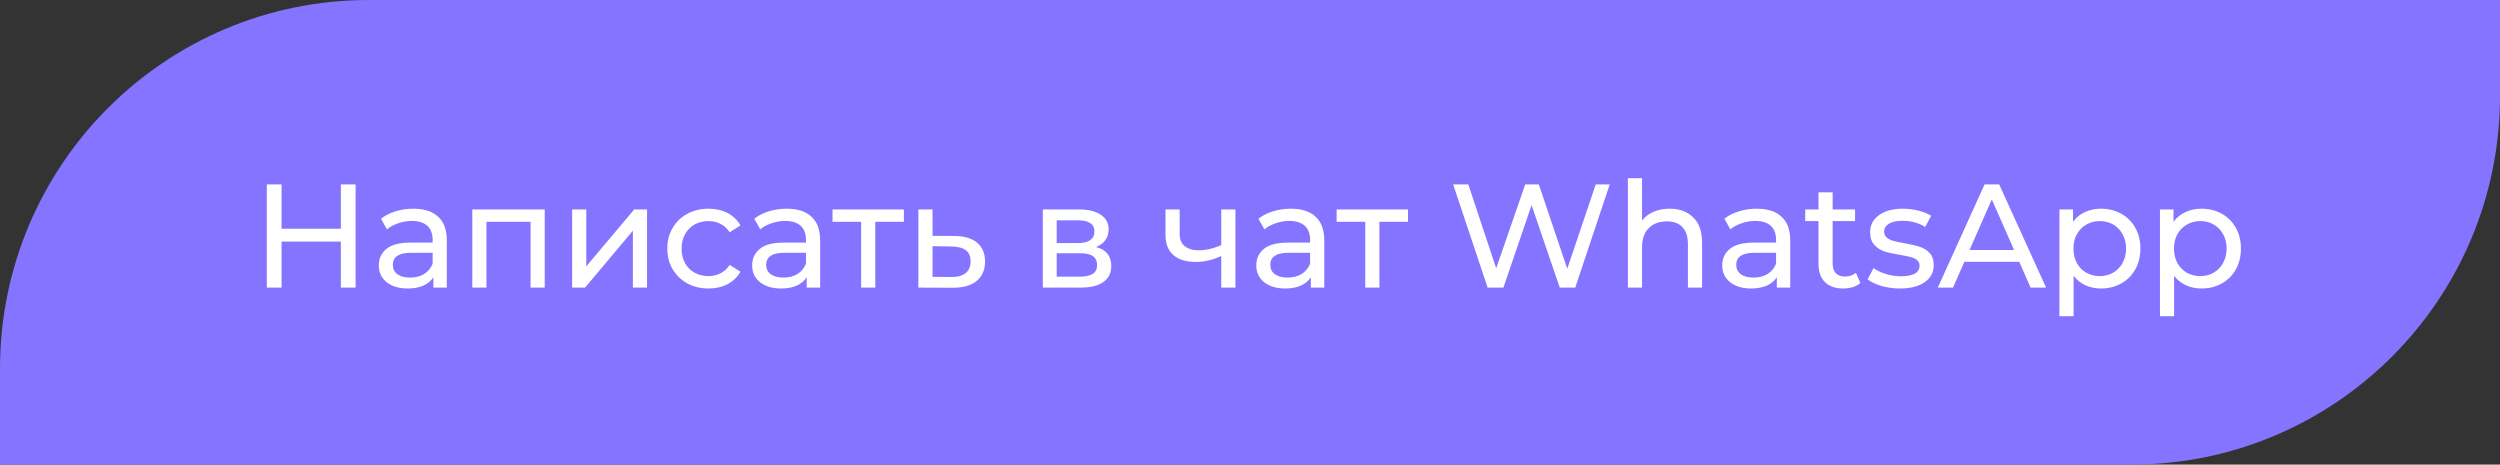
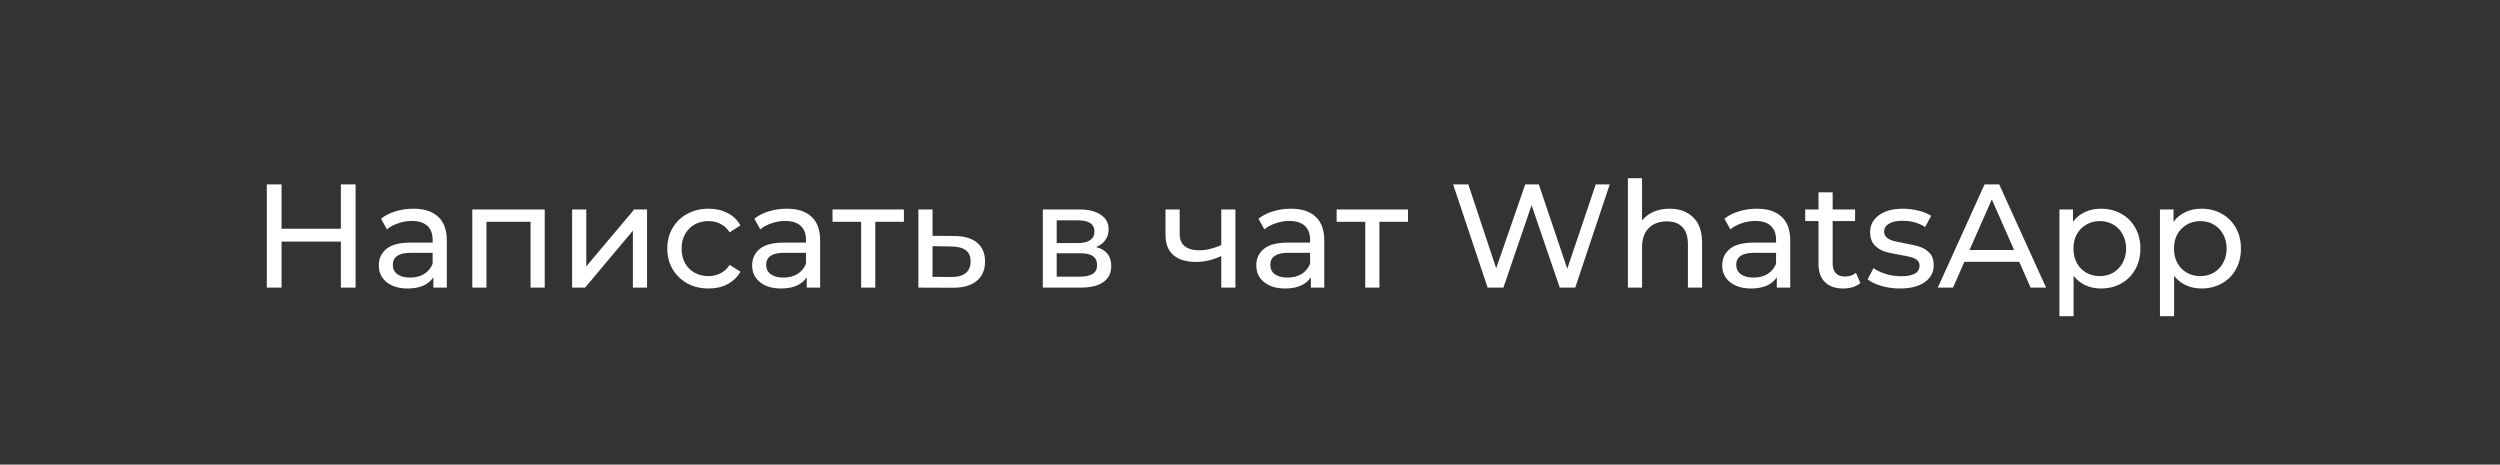
<svg xmlns="http://www.w3.org/2000/svg" width="339" height="63" viewBox="0 0 339 63" fill="none">
  <rect x="0" y="0" width="339" height="63" fill="#333333" stroke="none" />
-   <path d="M0 50C0 22.386 22.386 0 50 0H339V13C339 40.614 316.614 63 289 63H0V50Z" fill="#8574FF" />
  <path d="M48.22 25V39H46.22V32.76H38.18V39H36.18V25H38.18V31.02H46.22V25H48.22ZM56.046 28.3C57.513 28.3 58.633 28.66 59.406 29.38C60.193 30.1 60.586 31.173 60.586 32.6V39H58.766V37.6C58.446 38.093 57.986 38.473 57.386 38.74C56.8 38.993 56.1 39.12 55.286 39.12C54.1 39.12 53.146 38.833 52.426 38.26C51.72 37.687 51.366 36.933 51.366 36C51.366 35.067 51.706 34.32 52.386 33.76C53.066 33.187 54.146 32.9 55.626 32.9H58.666V32.52C58.666 31.693 58.426 31.06 57.946 30.62C57.466 30.18 56.76 29.96 55.826 29.96C55.2 29.96 54.586 30.067 53.986 30.28C53.386 30.48 52.88 30.753 52.466 31.1L51.666 29.66C52.213 29.22 52.866 28.887 53.626 28.66C54.386 28.42 55.193 28.3 56.046 28.3ZM55.606 37.64C56.34 37.64 56.973 37.48 57.506 37.16C58.04 36.827 58.426 36.36 58.666 35.76V34.28H55.706C54.08 34.28 53.266 34.827 53.266 35.92C53.266 36.453 53.473 36.873 53.886 37.18C54.3 37.487 54.873 37.64 55.606 37.64ZM73.864 28.4V39H71.944V30.08H65.964V39H64.044V28.4H73.864ZM77.579 28.4H79.499V36.12L85.999 28.4H87.739V39H85.819V31.28L79.339 39H77.579V28.4ZM96.085 39.12C95.005 39.12 94.039 38.887 93.186 38.42C92.346 37.953 91.686 37.313 91.206 36.5C90.725 35.673 90.486 34.74 90.486 33.7C90.486 32.66 90.725 31.733 91.206 30.92C91.686 30.093 92.346 29.453 93.186 29C94.039 28.533 95.005 28.3 96.085 28.3C97.046 28.3 97.899 28.493 98.645 28.88C99.406 29.267 99.992 29.827 100.405 30.56L98.945 31.5C98.612 30.993 98.199 30.613 97.706 30.36C97.212 30.107 96.665 29.98 96.066 29.98C95.372 29.98 94.746 30.133 94.186 30.44C93.639 30.747 93.206 31.187 92.885 31.76C92.579 32.32 92.425 32.967 92.425 33.7C92.425 34.447 92.579 35.107 92.885 35.68C93.206 36.24 93.639 36.673 94.186 36.98C94.746 37.287 95.372 37.44 96.066 37.44C96.665 37.44 97.212 37.313 97.706 37.06C98.199 36.807 98.612 36.427 98.945 35.92L100.405 36.84C99.992 37.573 99.406 38.14 98.645 38.54C97.899 38.927 97.046 39.12 96.085 39.12ZM106.671 28.3C108.138 28.3 109.258 28.66 110.031 29.38C110.818 30.1 111.211 31.173 111.211 32.6V39H109.391V37.6C109.071 38.093 108.611 38.473 108.011 38.74C107.425 38.993 106.725 39.12 105.911 39.12C104.725 39.12 103.771 38.833 103.051 38.26C102.345 37.687 101.991 36.933 101.991 36C101.991 35.067 102.331 34.32 103.011 33.76C103.691 33.187 104.771 32.9 106.251 32.9H109.291V32.52C109.291 31.693 109.051 31.06 108.571 30.62C108.091 30.18 107.385 29.96 106.451 29.96C105.825 29.96 105.211 30.067 104.611 30.28C104.011 30.48 103.505 30.753 103.091 31.1L102.291 29.66C102.838 29.22 103.491 28.887 104.251 28.66C105.011 28.42 105.818 28.3 106.671 28.3ZM106.231 37.64C106.965 37.64 107.598 37.48 108.131 37.16C108.665 36.827 109.051 36.36 109.291 35.76V34.28H106.331C104.705 34.28 103.891 34.827 103.891 35.92C103.891 36.453 104.098 36.873 104.511 37.18C104.925 37.487 105.498 37.64 106.231 37.64ZM122.569 30.08H118.689V39H116.769V30.08H112.889V28.4H122.569V30.08ZM129.432 32C130.779 32.013 131.805 32.32 132.512 32.92C133.219 33.52 133.572 34.367 133.572 35.46C133.572 36.607 133.185 37.493 132.412 38.12C131.652 38.733 130.559 39.033 129.132 39.02L124.532 39V28.4H126.452V31.98L129.432 32ZM128.972 37.56C129.839 37.573 130.492 37.4 130.932 37.04C131.385 36.68 131.612 36.147 131.612 35.44C131.612 34.747 131.392 34.24 130.952 33.92C130.525 33.6 129.865 33.433 128.972 33.42L126.452 33.38V37.54L128.972 37.56ZM148.627 33.5C150 33.847 150.687 34.707 150.687 36.08C150.687 37.013 150.334 37.733 149.627 38.24C148.934 38.747 147.894 39 146.507 39H141.407V28.4H146.327C147.58 28.4 148.56 28.64 149.267 29.12C149.974 29.587 150.327 30.253 150.327 31.12C150.327 31.68 150.174 32.167 149.867 32.58C149.574 32.98 149.16 33.287 148.627 33.5ZM143.287 32.96H146.167C146.9 32.96 147.454 32.827 147.827 32.56C148.214 32.293 148.407 31.907 148.407 31.4C148.407 30.387 147.66 29.88 146.167 29.88H143.287V32.96ZM146.367 37.52C147.167 37.52 147.767 37.393 148.167 37.14C148.567 36.887 148.767 36.493 148.767 35.96C148.767 35.413 148.58 35.007 148.207 34.74C147.847 34.473 147.274 34.34 146.487 34.34H143.287V37.52H146.367ZM167.523 28.4V39H165.603V34.72C164.456 35.253 163.316 35.52 162.183 35.52C160.863 35.52 159.843 35.213 159.123 34.6C158.403 33.987 158.043 33.067 158.043 31.84V28.4H159.963V31.72C159.963 32.453 160.19 33.007 160.643 33.38C161.11 33.753 161.756 33.94 162.583 33.94C163.516 33.94 164.523 33.707 165.603 33.24V28.4H167.523ZM175.031 28.3C176.497 28.3 177.617 28.66 178.391 29.38C179.177 30.1 179.571 31.173 179.571 32.6V39H177.751V37.6C177.431 38.093 176.971 38.473 176.371 38.74C175.784 38.993 175.084 39.12 174.271 39.12C173.084 39.12 172.131 38.833 171.411 38.26C170.704 37.687 170.351 36.933 170.351 36C170.351 35.067 170.691 34.32 171.371 33.76C172.051 33.187 173.131 32.9 174.611 32.9H177.651V32.52C177.651 31.693 177.411 31.06 176.931 30.62C176.451 30.18 175.744 29.96 174.811 29.96C174.184 29.96 173.571 30.067 172.971 30.28C172.371 30.48 171.864 30.753 171.451 31.1L170.651 29.66C171.197 29.22 171.851 28.887 172.611 28.66C173.371 28.42 174.177 28.3 175.031 28.3ZM174.591 37.64C175.324 37.64 175.957 37.48 176.491 37.16C177.024 36.827 177.411 36.36 177.651 35.76V34.28H174.691C173.064 34.28 172.251 34.827 172.251 35.92C172.251 36.453 172.457 36.873 172.871 37.18C173.284 37.487 173.857 37.64 174.591 37.64ZM190.928 30.08H187.048V39H185.128V30.08H181.248V28.4H190.928V30.08ZM218.282 25L213.602 39H211.502L207.682 27.82L203.862 39H201.722L197.042 25H199.102L202.882 36.38L206.822 25H208.662L212.522 36.44L216.382 25H218.282ZM226.402 28.3C227.749 28.3 228.815 28.693 229.602 29.48C230.402 30.253 230.802 31.393 230.802 32.9V39H228.882V33.12C228.882 32.093 228.635 31.32 228.142 30.8C227.649 30.28 226.942 30.02 226.022 30.02C224.982 30.02 224.162 30.327 223.562 30.94C222.962 31.54 222.662 32.407 222.662 33.54V39H220.742V24.16H222.662V29.9C223.062 29.393 223.582 29 224.222 28.72C224.875 28.44 225.602 28.3 226.402 28.3ZM238.215 28.3C239.682 28.3 240.802 28.66 241.575 29.38C242.362 30.1 242.755 31.173 242.755 32.6V39H240.935V37.6C240.615 38.093 240.155 38.473 239.555 38.74C238.968 38.993 238.268 39.12 237.455 39.12C236.268 39.12 235.315 38.833 234.595 38.26C233.888 37.687 233.535 36.933 233.535 36C233.535 35.067 233.875 34.32 234.555 33.76C235.235 33.187 236.315 32.9 237.795 32.9H240.835V32.52C240.835 31.693 240.595 31.06 240.115 30.62C239.635 30.18 238.928 29.96 237.995 29.96C237.368 29.96 236.755 30.067 236.155 30.28C235.555 30.48 235.048 30.753 234.635 31.1L233.835 29.66C234.382 29.22 235.035 28.887 235.795 28.66C236.555 28.42 237.362 28.3 238.215 28.3ZM237.775 37.64C238.508 37.64 239.142 37.48 239.675 37.16C240.208 36.827 240.595 36.36 240.835 35.76V34.28H237.875C236.248 34.28 235.435 34.827 235.435 35.92C235.435 36.453 235.642 36.873 236.055 37.18C236.468 37.487 237.042 37.64 237.775 37.64ZM252.268 38.38C251.988 38.62 251.642 38.807 251.228 38.94C250.815 39.06 250.388 39.12 249.948 39.12C248.882 39.12 248.055 38.833 247.468 38.26C246.882 37.687 246.588 36.867 246.588 35.8V29.98H244.788V28.4H246.588V26.08H248.508V28.4H251.548V29.98H248.508V35.72C248.508 36.293 248.648 36.733 248.928 37.04C249.222 37.347 249.635 37.5 250.168 37.5C250.755 37.5 251.255 37.333 251.668 37L252.268 38.38ZM257.63 39.12C256.763 39.12 255.93 39.007 255.13 38.78C254.33 38.54 253.703 38.24 253.25 37.88L254.05 36.36C254.516 36.693 255.083 36.96 255.75 37.16C256.416 37.36 257.09 37.46 257.77 37.46C259.45 37.46 260.29 36.98 260.29 36.02C260.29 35.7 260.176 35.447 259.95 35.26C259.723 35.073 259.436 34.94 259.09 34.86C258.756 34.767 258.276 34.667 257.65 34.56C256.796 34.427 256.096 34.273 255.55 34.1C255.016 33.927 254.556 33.633 254.17 33.22C253.783 32.807 253.59 32.227 253.59 31.48C253.59 30.52 253.99 29.753 254.79 29.18C255.59 28.593 256.663 28.3 258.01 28.3C258.716 28.3 259.423 28.387 260.13 28.56C260.836 28.733 261.416 28.967 261.87 29.26L261.05 30.78C260.183 30.22 259.163 29.94 257.99 29.94C257.176 29.94 256.556 30.073 256.13 30.34C255.703 30.607 255.49 30.96 255.49 31.4C255.49 31.747 255.61 32.02 255.85 32.22C256.09 32.42 256.383 32.567 256.73 32.66C257.09 32.753 257.59 32.86 258.23 32.98C259.083 33.127 259.77 33.287 260.29 33.46C260.823 33.62 261.276 33.9 261.65 34.3C262.023 34.7 262.21 35.26 262.21 35.98C262.21 36.94 261.796 37.707 260.97 38.28C260.156 38.84 259.043 39.12 257.63 39.12ZM273.809 35.5H266.369L264.829 39H262.769L269.109 25H271.089L277.449 39H275.349L273.809 35.5ZM273.109 33.9L270.089 27.04L267.069 33.9H273.109ZM284.878 28.3C285.904 28.3 286.824 28.527 287.638 28.98C288.451 29.433 289.084 30.067 289.538 30.88C290.004 31.693 290.238 32.633 290.238 33.7C290.238 34.767 290.004 35.713 289.538 36.54C289.084 37.353 288.451 37.987 287.638 38.44C286.824 38.893 285.904 39.12 284.878 39.12C284.118 39.12 283.418 38.973 282.778 38.68C282.151 38.387 281.618 37.96 281.178 37.4V42.88H279.258V28.4H281.098V30.08C281.524 29.493 282.064 29.053 282.717 28.76C283.371 28.453 284.091 28.3 284.878 28.3ZM284.718 37.44C285.398 37.44 286.004 37.287 286.538 36.98C287.084 36.66 287.511 36.22 287.818 35.66C288.138 35.087 288.298 34.433 288.298 33.7C288.298 32.967 288.138 32.32 287.818 31.76C287.511 31.187 287.084 30.747 286.538 30.44C286.004 30.133 285.398 29.98 284.718 29.98C284.051 29.98 283.444 30.14 282.898 30.46C282.364 30.767 281.938 31.2 281.618 31.76C281.311 32.32 281.158 32.967 281.158 33.7C281.158 34.433 281.311 35.087 281.618 35.66C281.924 36.22 282.351 36.66 282.898 36.98C283.444 37.287 284.051 37.44 284.718 37.44ZM298.51 28.3C299.537 28.3 300.457 28.527 301.27 28.98C302.084 29.433 302.717 30.067 303.17 30.88C303.637 31.693 303.87 32.633 303.87 33.7C303.87 34.767 303.637 35.713 303.17 36.54C302.717 37.353 302.084 37.987 301.27 38.44C300.457 38.893 299.537 39.12 298.51 39.12C297.75 39.12 297.05 38.973 296.41 38.68C295.784 38.387 295.25 37.96 294.81 37.4V42.88H292.89V28.4H294.73V30.08C295.157 29.493 295.697 29.053 296.35 28.76C297.004 28.453 297.724 28.3 298.51 28.3ZM298.35 37.44C299.03 37.44 299.637 37.287 300.17 36.98C300.717 36.66 301.144 36.22 301.45 35.66C301.77 35.087 301.93 34.433 301.93 33.7C301.93 32.967 301.77 32.32 301.45 31.76C301.144 31.187 300.717 30.747 300.17 30.44C299.637 30.133 299.03 29.98 298.35 29.98C297.684 29.98 297.077 30.14 296.53 30.46C295.997 30.767 295.57 31.2 295.25 31.76C294.944 32.32 294.79 32.967 294.79 33.7C294.79 34.433 294.944 35.087 295.25 35.66C295.557 36.22 295.984 36.66 296.53 36.98C297.077 37.287 297.684 37.44 298.35 37.44Z" fill="white" />
</svg>